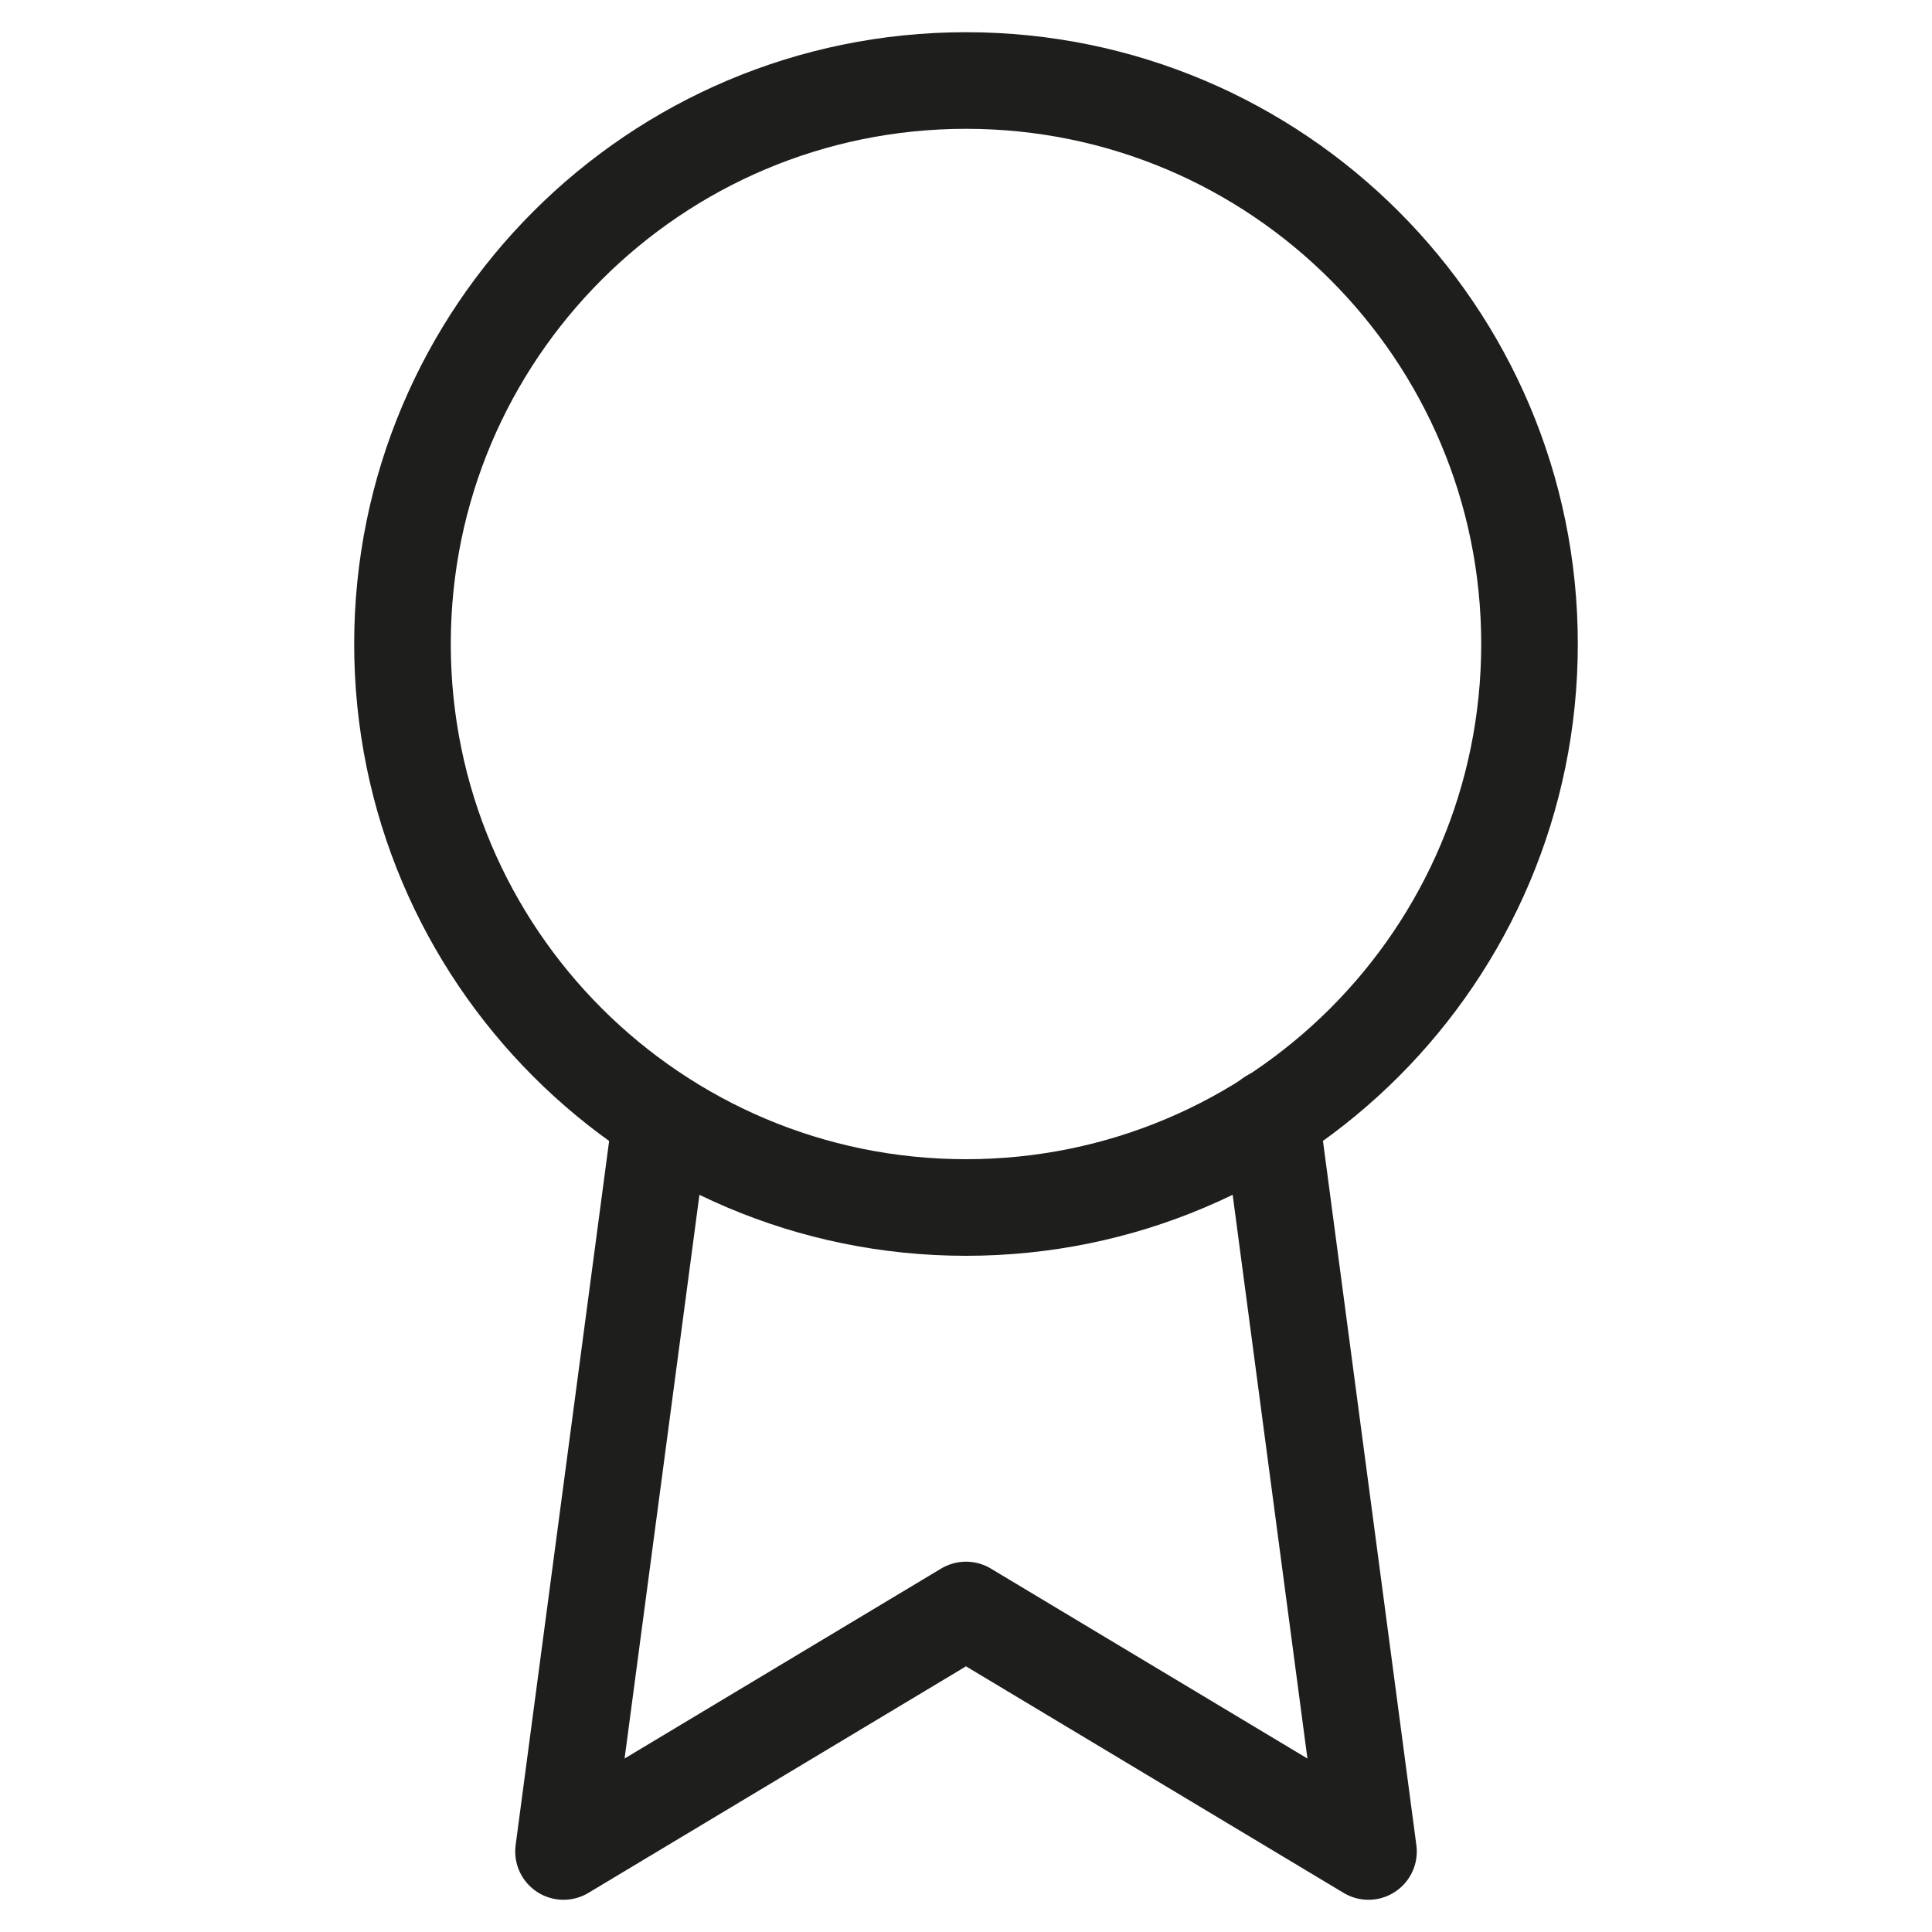
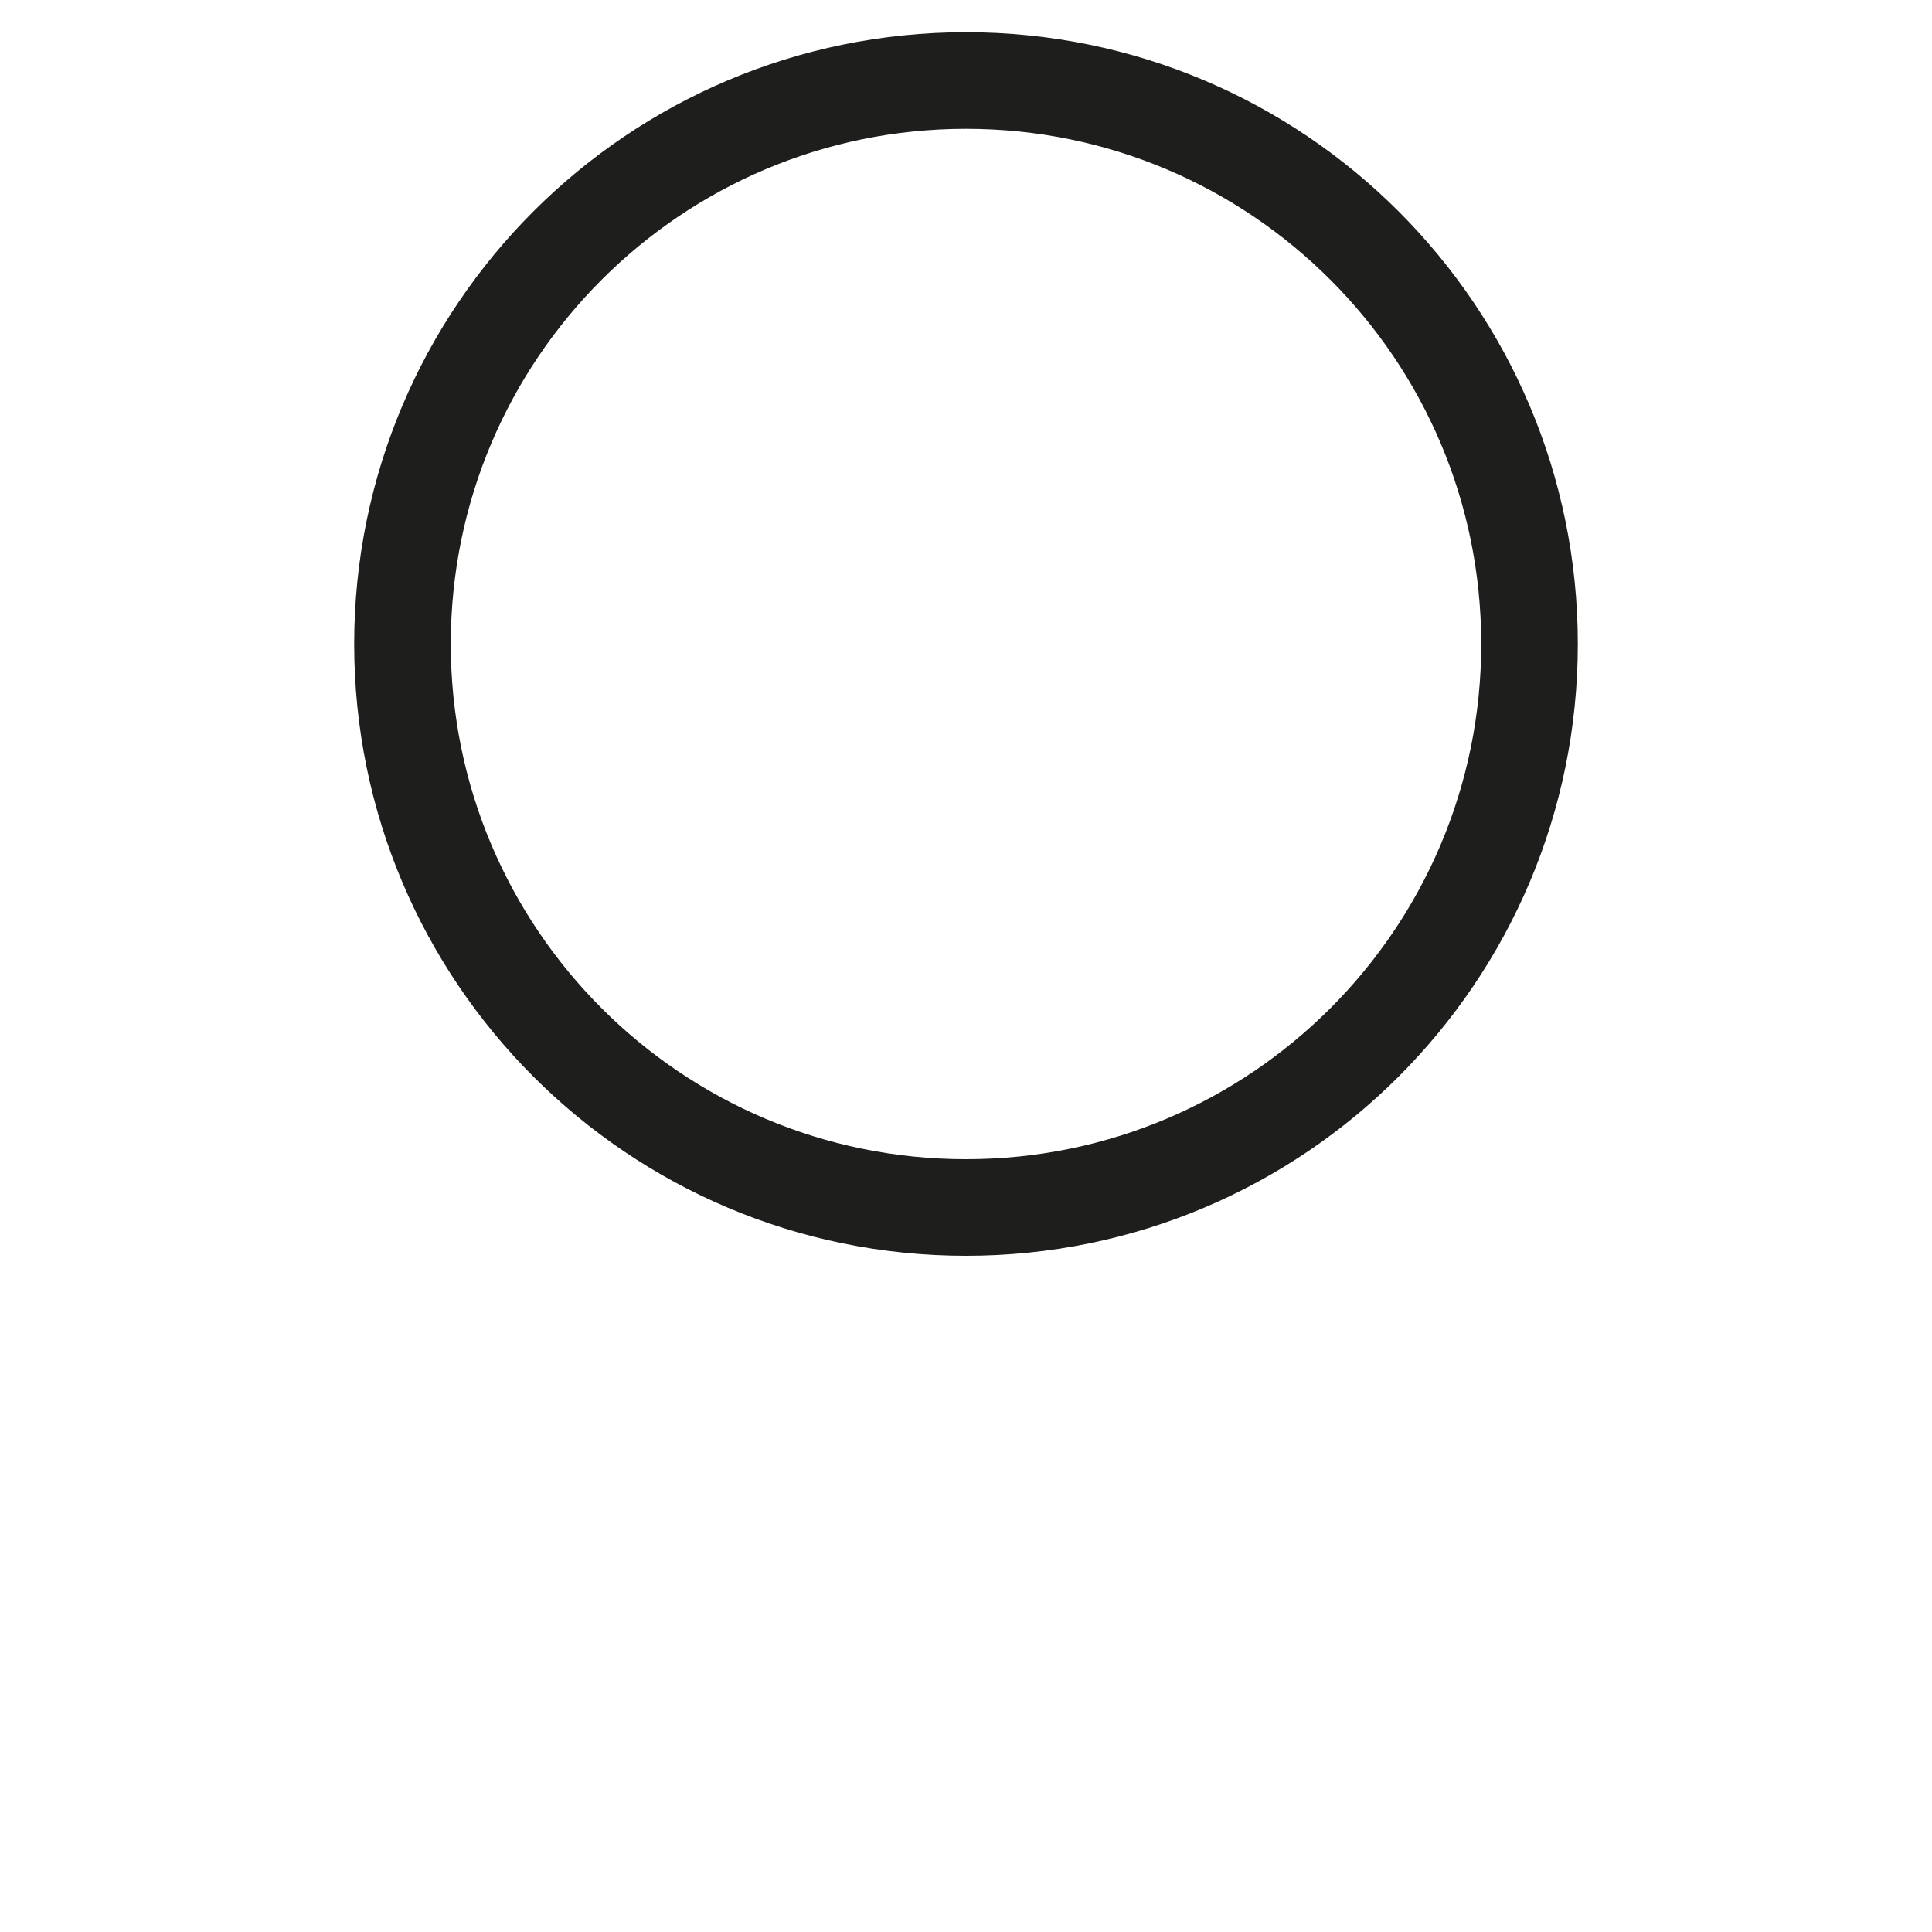
<svg xmlns="http://www.w3.org/2000/svg" width="40" height="40" viewBox="0 0 40 40" fill="none">
  <path d="M20 25C26.443 25 31.667 19.777 31.667 13.333C31.667 6.89 26.443 1.667 20 1.667C13.557 1.667 8.333 6.89 8.333 13.333C8.333 19.777 13.557 25 20 25Z" stroke="#1E1E1C" stroke-width="2" stroke-linecap="round" stroke-linejoin="round" />
-   <path d="M13.683 23.15L11.667 38.333L20 33.333L28.333 38.333L26.317 23.133" stroke="#1E1E1C" stroke-width="2" stroke-linecap="round" stroke-linejoin="round" />
</svg>